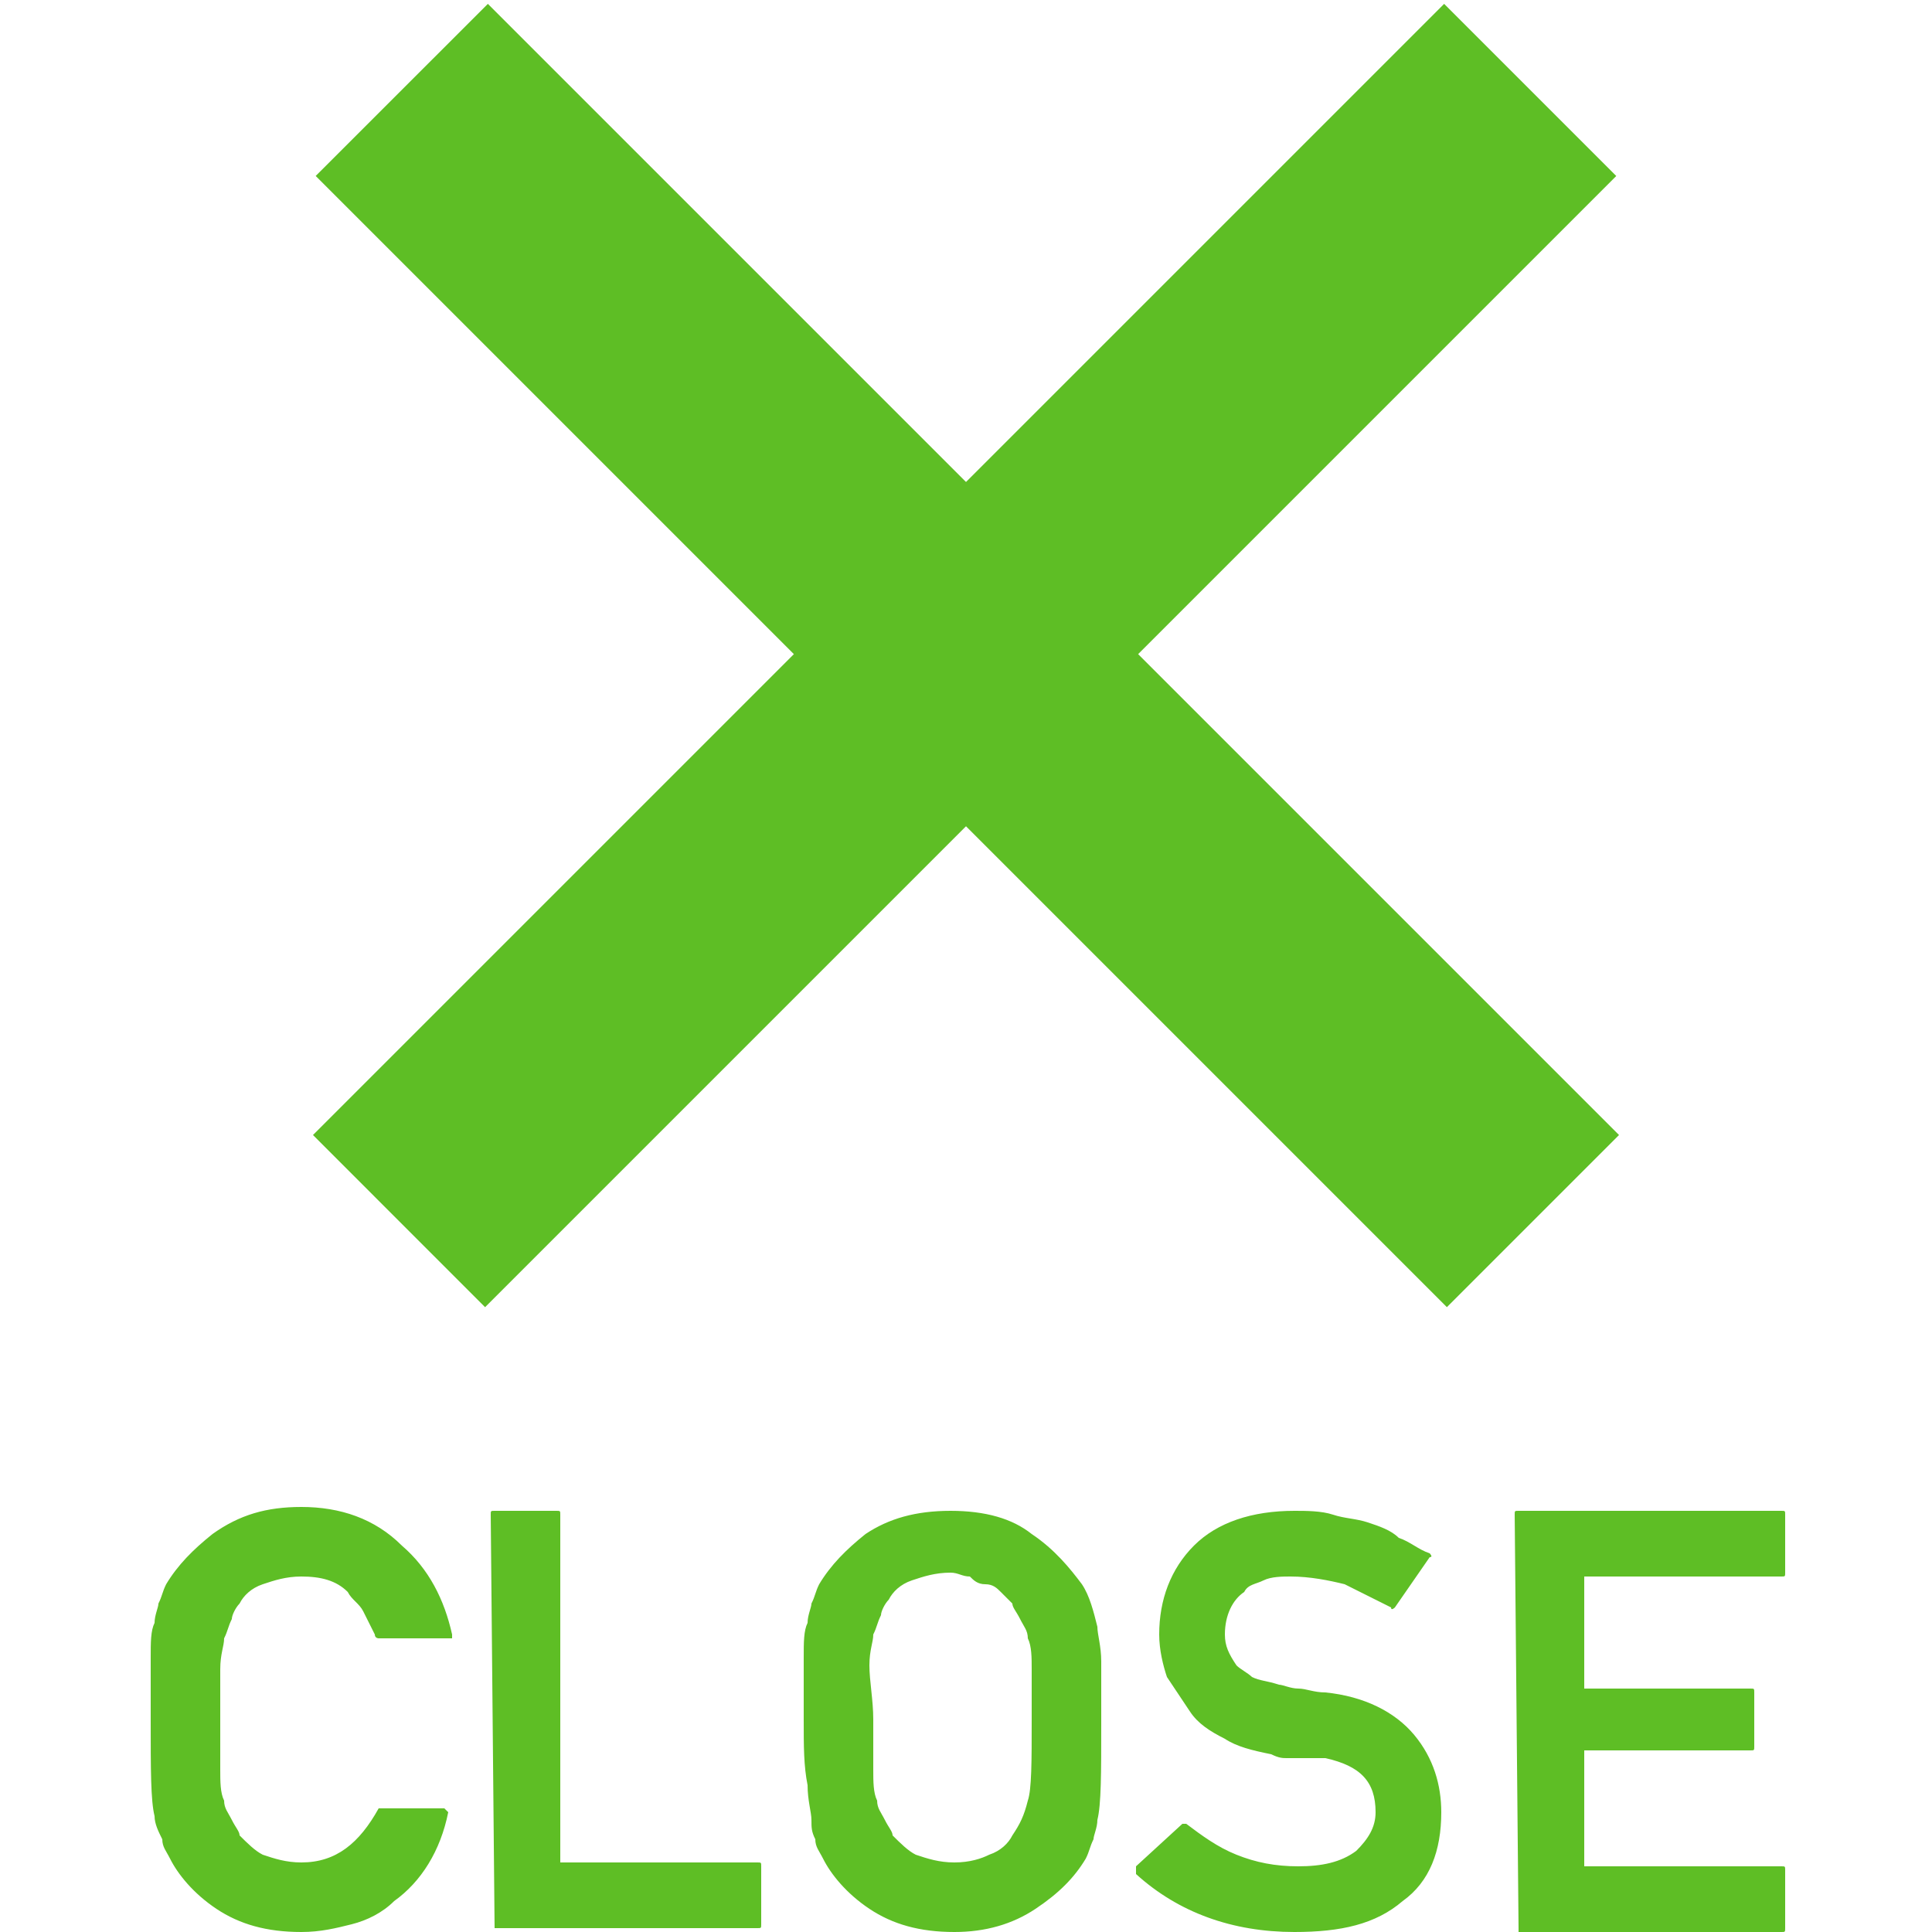
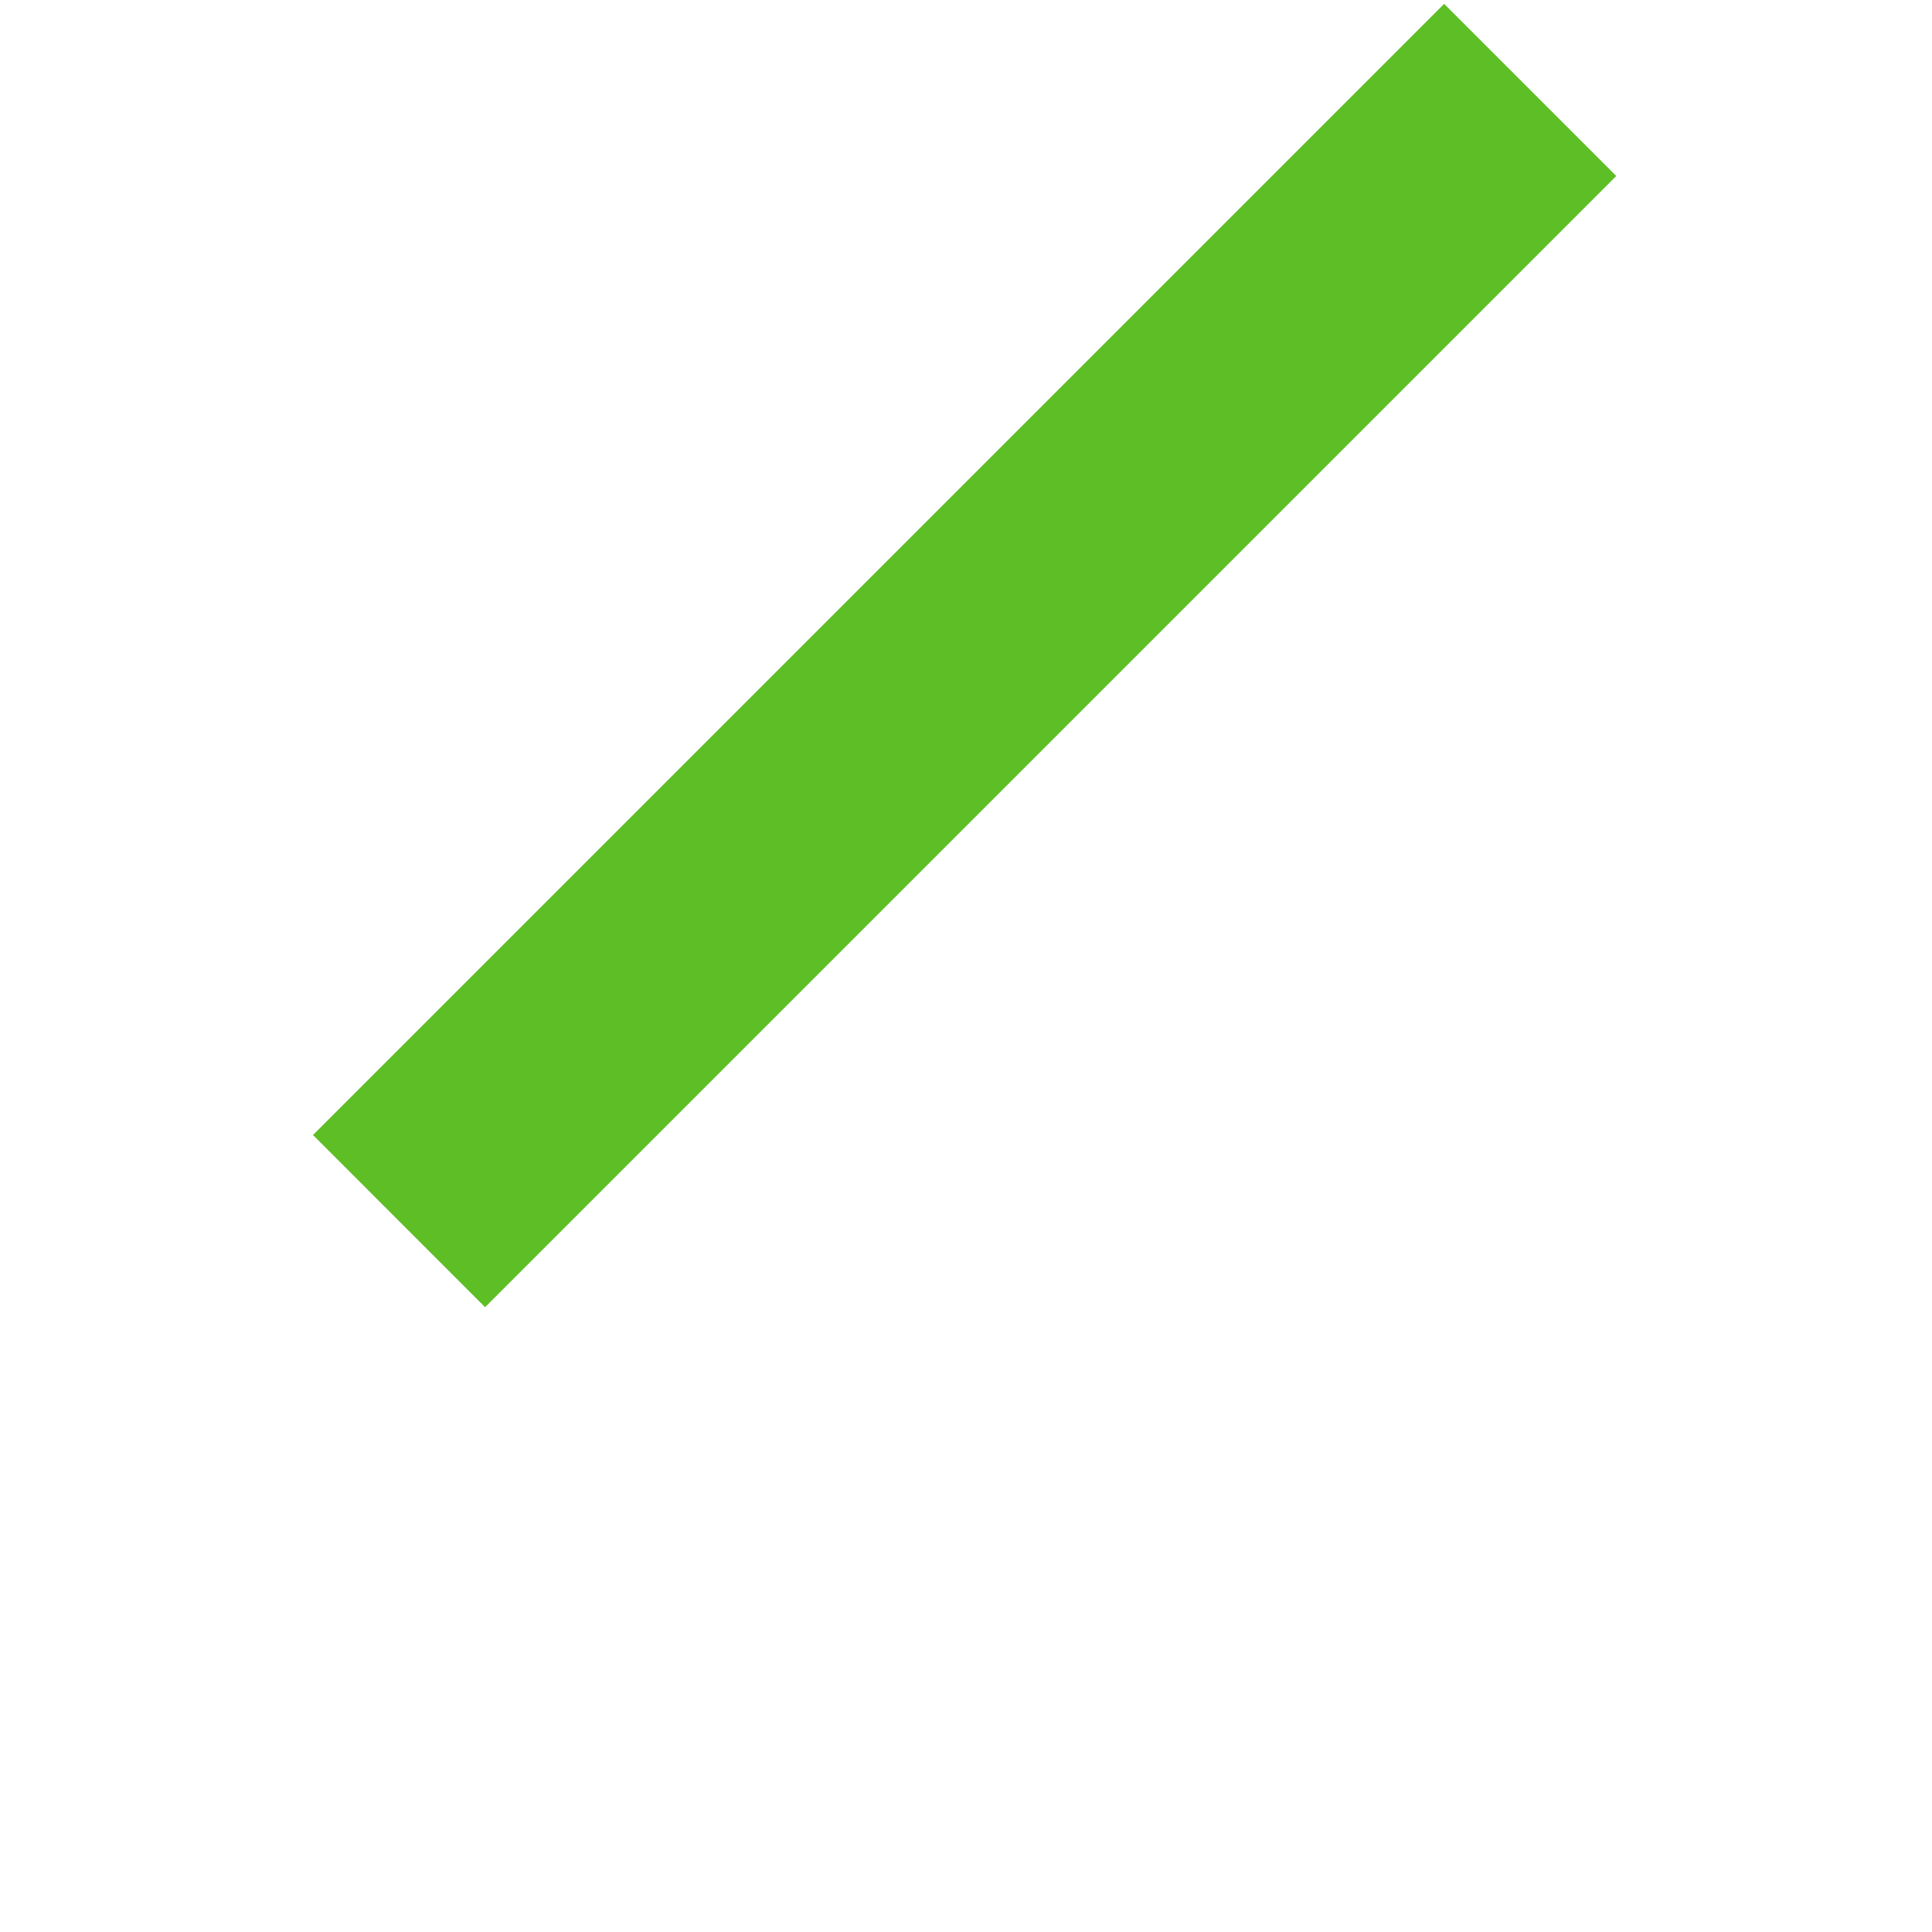
<svg xmlns="http://www.w3.org/2000/svg" id="レイヤー_1" width="50" height="50" viewBox="0 0 50 50">
  <style>.st0{fill:#5EBE25;}</style>
  <path class="st0" d="M8.1 29.374L37.374.1l4.455 4.455L12.554 33.83z" />
-   <path class="st0" d="M12.626.1L41.9 29.374l-4.455 4.455L8.17 4.554zM11.5 46.8c.1 0 .1 0 0 0l.1.1c-.2 1-.7 1.8-1.4 2.3-.3.3-.7.5-1.1.6-.4.1-.8.2-1.3.2-.9 0-1.6-.2-2.2-.6-.6-.4-1-.9-1.2-1.3-.1-.2-.2-.3-.2-.5-.1-.2-.2-.4-.2-.6-.1-.4-.1-1.2-.1-2.5v-1.6c0-.4 0-.7.1-.9 0-.2.1-.4.1-.5.1-.2.1-.3.2-.5.3-.5.7-.9 1.2-1.3.7-.5 1.4-.7 2.3-.7 1 0 1.9.3 2.6 1 .7.6 1.1 1.4 1.3 2.3v.1H9.8s-.1 0-.1-.1l-.3-.6c-.1-.2-.3-.3-.4-.5-.3-.3-.7-.4-1.2-.4-.4 0-.7.1-1 .2-.3.1-.5.3-.6.5-.1.1-.2.3-.2.4-.1.2-.1.3-.2.5 0 .2-.1.4-.1.8v2.6c0 .3 0 .6.1.8 0 .2.1.3.2.5s.2.3.2.4c.2.2.4.4.6.5.3.1.6.2 1 .2.9 0 1.5-.5 2-1.4h1.7zM12.8 49.9c-.1 0-.1 0 0 0l-.1-10.7c0-.1 0-.1.1-.1h1.6c.1 0 .1 0 .1.1v9h5.1c.1 0 .1 0 .1.1v1.5c0 .1 0 .1-.1.1h-6.8zM20.8 44.5v-1.6c0-.4 0-.7.1-.9 0-.2.1-.4.1-.5.1-.2.1-.3.2-.5.3-.5.7-.9 1.2-1.3.6-.4 1.3-.6 2.2-.6.9 0 1.6.2 2.1.6.6.4 1 .9 1.3 1.3.2.3.3.7.4 1.1 0 .2.1.5.1.9v1.6c0 1.3 0 2.1-.1 2.5 0 .2-.1.4-.1.5-.1.2-.1.3-.2.5-.3.5-.7.9-1.3 1.3-.6.4-1.3.6-2.1.6-.9 0-1.6-.2-2.2-.6-.6-.4-1-.9-1.2-1.3-.1-.2-.2-.3-.2-.5-.1-.2-.1-.3-.1-.5s-.1-.5-.1-.9c-.1-.5-.1-1-.1-1.7zm1.8 0v1.3c0 .3 0 .6.1.8 0 .2.1.3.2.5s.2.3.2.4c.2.2.4.4.6.5.3.1.6.2 1 .2s.7-.1.9-.2c.3-.1.5-.3.6-.5.2-.3.3-.5.4-.9.1-.3.1-1 .1-2.1v-1.3c0-.3 0-.6-.1-.8 0-.2-.1-.3-.2-.5s-.2-.3-.2-.4l-.3-.3c-.1-.1-.2-.2-.4-.2s-.3-.1-.4-.2c-.2 0-.3-.1-.5-.1-.4 0-.7.1-1 .2-.3.1-.5.3-.6.5-.1.1-.2.3-.2.4-.1.2-.1.3-.2.5 0 .2-.1.4-.1.8s.1.9.1 1.4zM30.6 47.2s0-.1 0 0h.1c.4.3.8.6 1.3.8s1 .3 1.6.3c.6 0 1.1-.1 1.5-.4.3-.3.5-.6.5-1 0-.8-.4-1.2-1.3-1.4h-1c-.1 0-.2 0-.4-.1-.5-.1-.9-.2-1.2-.4-.4-.2-.7-.4-.9-.7l-.6-.9c-.1-.3-.2-.7-.2-1.1 0-.9.3-1.7.9-2.3.6-.6 1.5-.9 2.6-.9.3 0 .7 0 1 .1.3.1.6.1.9.2.3.1.6.2.8.4.3.1.5.3.8.4 0 0 .1.1 0 .1l-.9 1.3s-.1.1-.1 0l-1.2-.6c-.4-.1-.9-.2-1.4-.2-.2 0-.5 0-.7.1-.2.1-.4.1-.5.3-.3.2-.5.6-.5 1.1 0 .3.1.5.3.8.1.1.3.2.4.3.2.1.4.1.7.2.1 0 .3.1.5.1s.4.1.7.1c1 .1 1.8.5 2.3 1.1.5.6.7 1.3.7 2 0 1-.3 1.8-1 2.3-.7.6-1.6.8-2.8.8-1.6 0-3-.5-4.1-1.5v-.1-.1l1.2-1.1zM39.3 49.9c-.1 0-.1 0 0 0l-.1-10.7c0-.1 0-.1.1-.1h6.8c.1 0 .1 0 .1.1v1.5c0 .1 0 .1-.1.1H41v2.9h4.3c.1 0 .1 0 .1.1v1.4c0 .1 0 .1-.1.1H41v3h5.1c.1 0 .1 0 .1.1v1.5c0 .1 0 .1-.1.1h-6.8z" />
</svg>